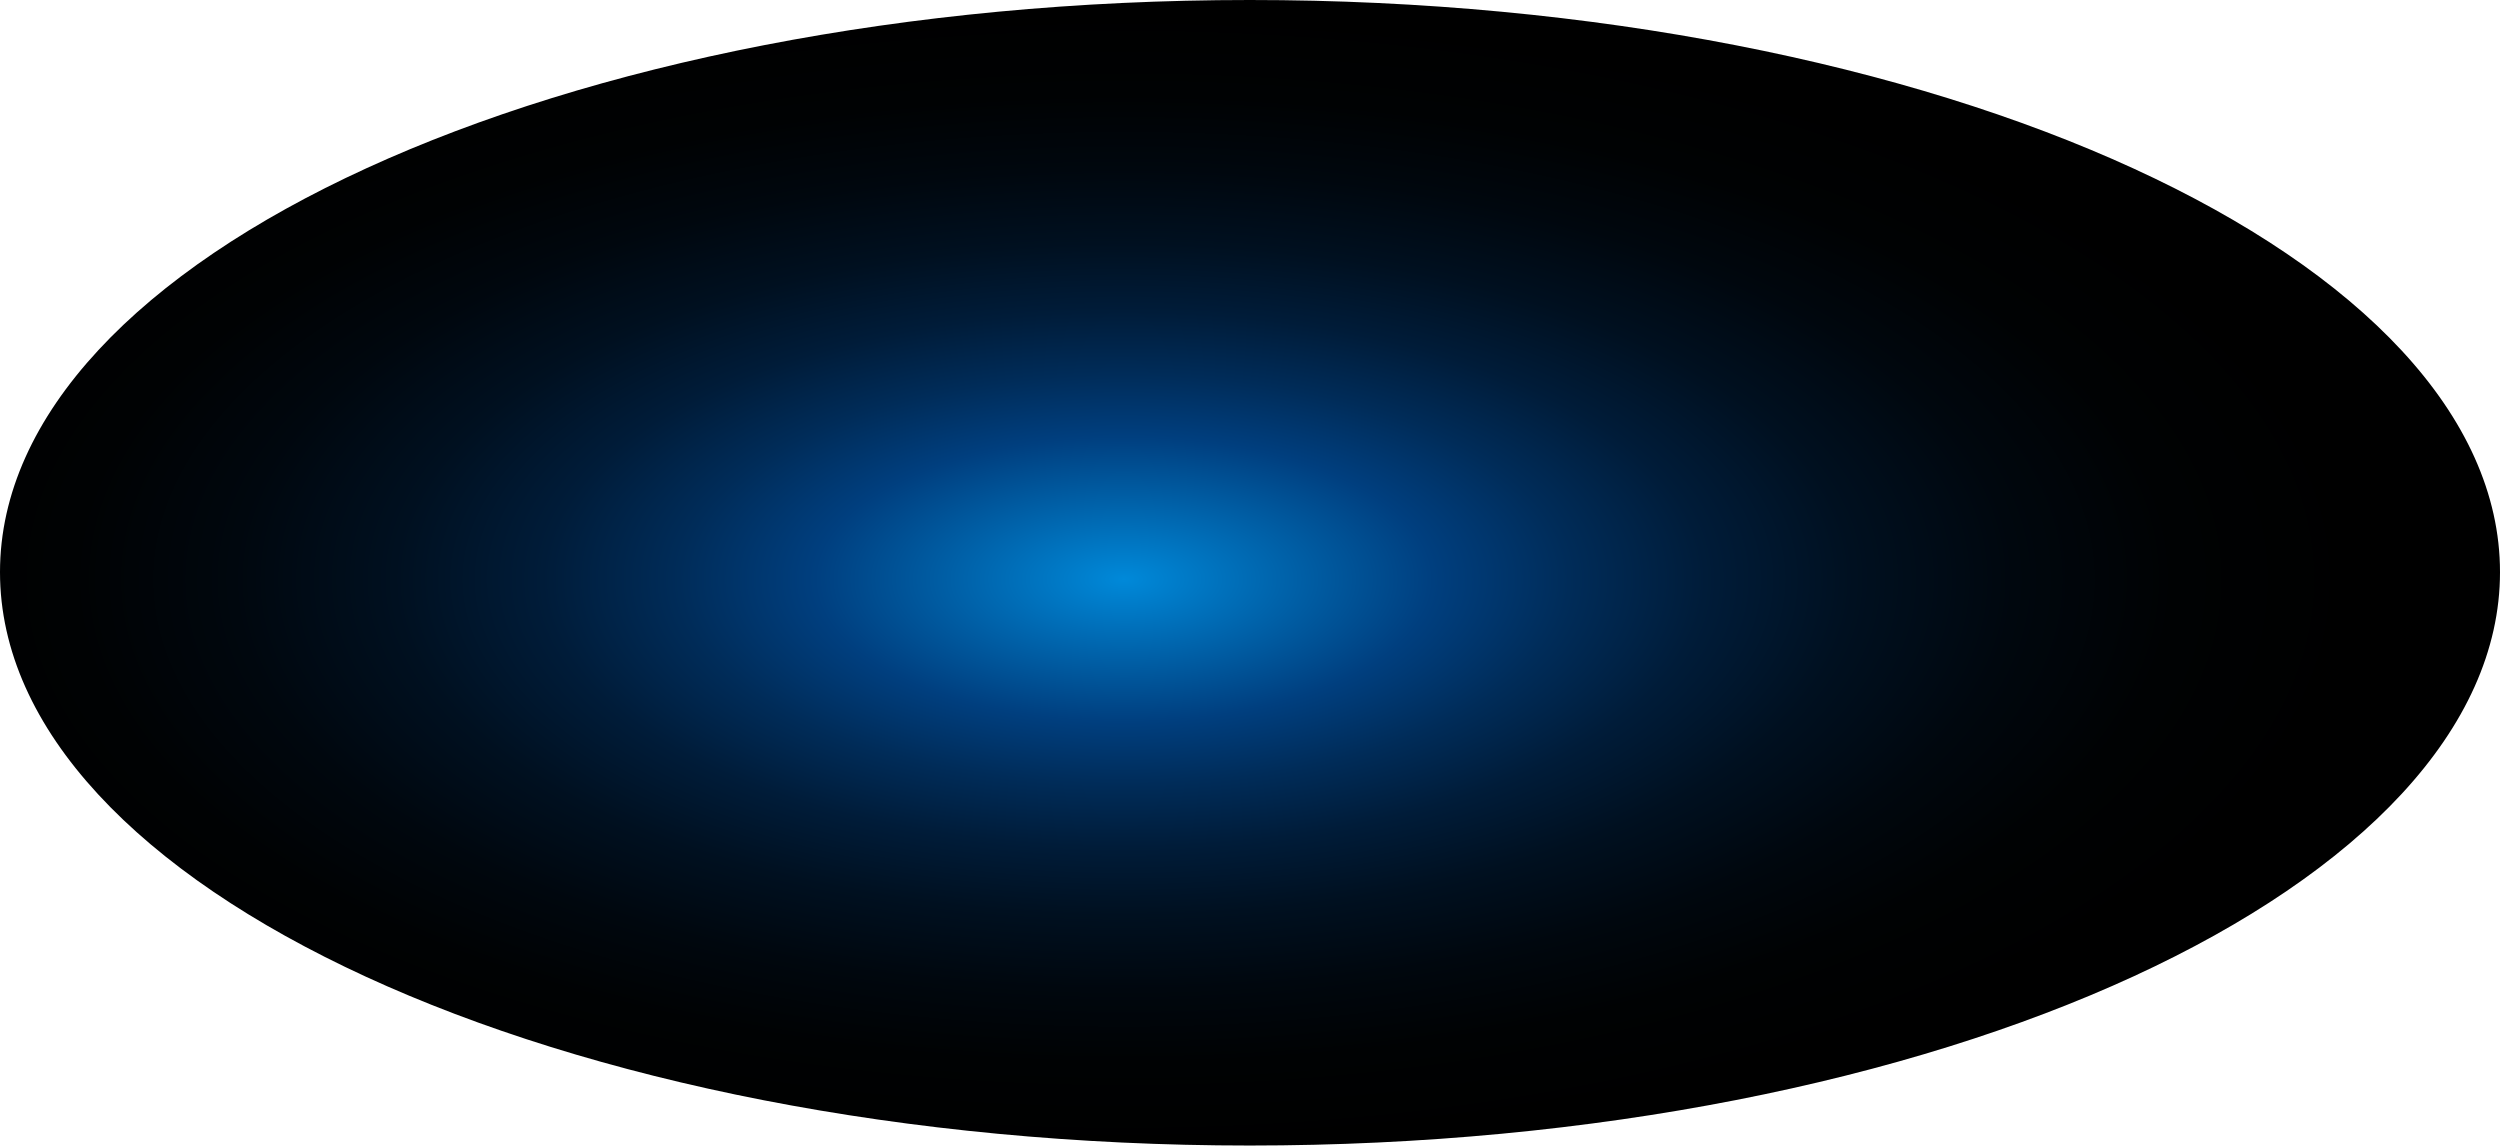
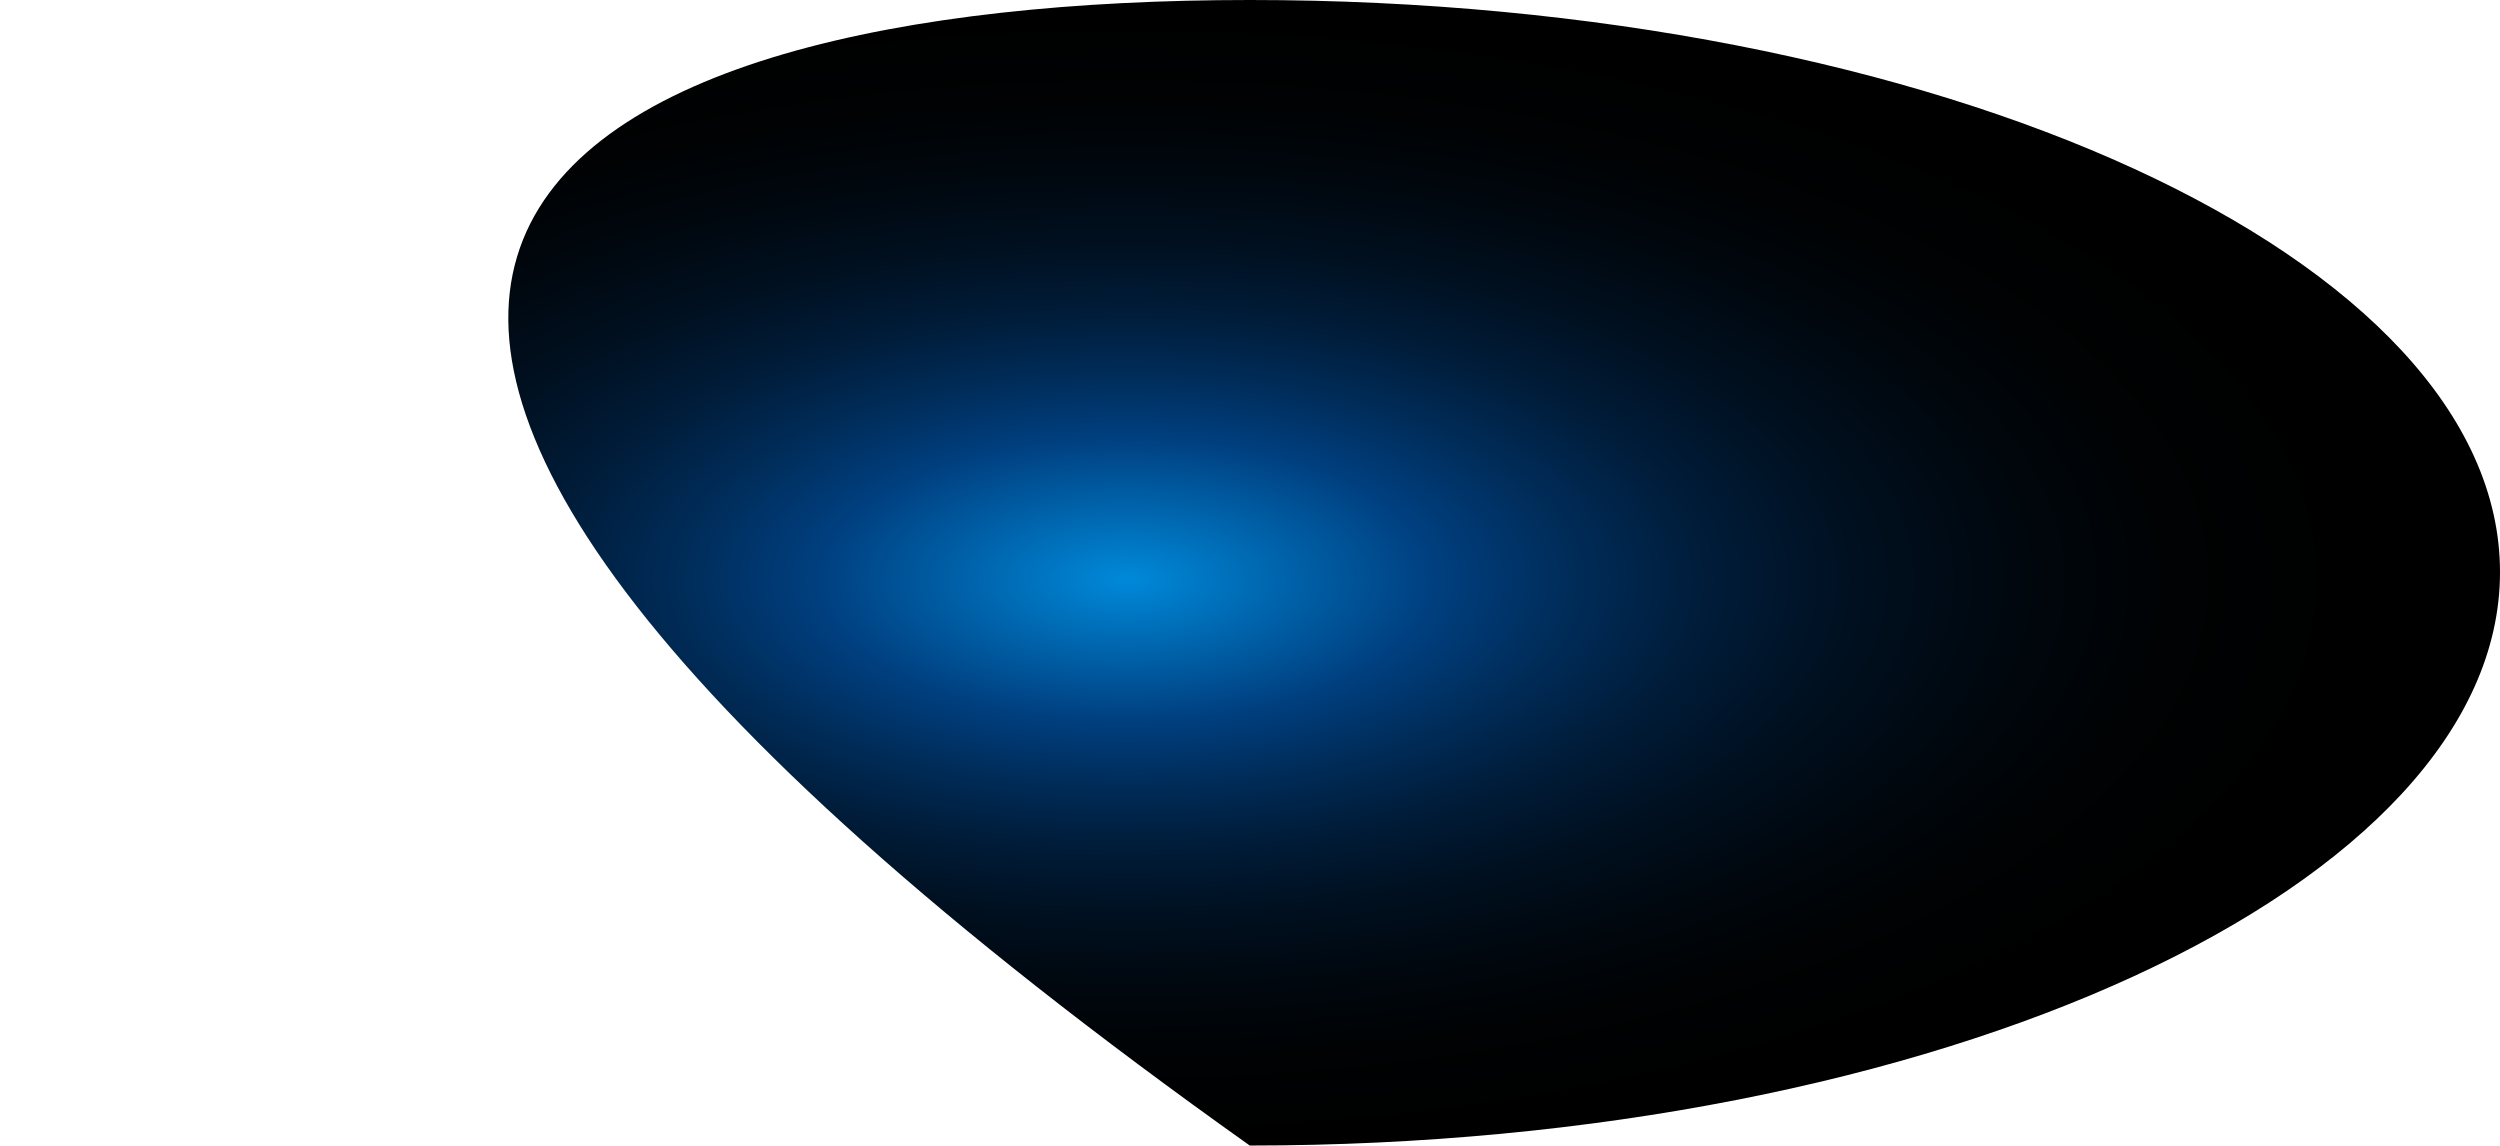
<svg xmlns="http://www.w3.org/2000/svg" fill="none" height="100%" overflow="visible" preserveAspectRatio="none" style="display: block;" viewBox="0 0 182.373 83.566" width="100%">
-   <path d="M91.169 0C141.523 0 182.373 18.885 182.373 41.736C182.373 64.586 141.523 83.566 91.169 83.566C40.815 83.566 0 64.681 0 41.736C0 18.791 40.954 0 91.169 0Z" fill="url(#paint0_radial_0_485)" id="Vector" style="mix-blend-mode:screen" />
+   <path d="M91.169 0C141.523 0 182.373 18.885 182.373 41.736C182.373 64.586 141.523 83.566 91.169 83.566C0 18.791 40.954 0 91.169 0Z" fill="url(#paint0_radial_0_485)" id="Vector" style="mix-blend-mode:screen" />
  <defs>
    <radialGradient cx="0" cy="0" gradientTransform="translate(81.917 42.257) rotate(-90) scale(41.437 90.998)" gradientUnits="userSpaceOnUse" id="paint0_radial_0_485" r="1">
      <stop stop-color="#0089D9" />
      <stop offset="0.25" stop-color="#003F7F" />
      <stop offset="0.36" stop-color="#002C59" />
      <stop offset="0.47" stop-color="#001C39" />
      <stop offset="0.59" stop-color="#001020" />
      <stop offset="0.72" stop-color="#00070E" />
      <stop offset="0.85" stop-color="#000203" />
      <stop offset="1" />
    </radialGradient>
  </defs>
</svg>